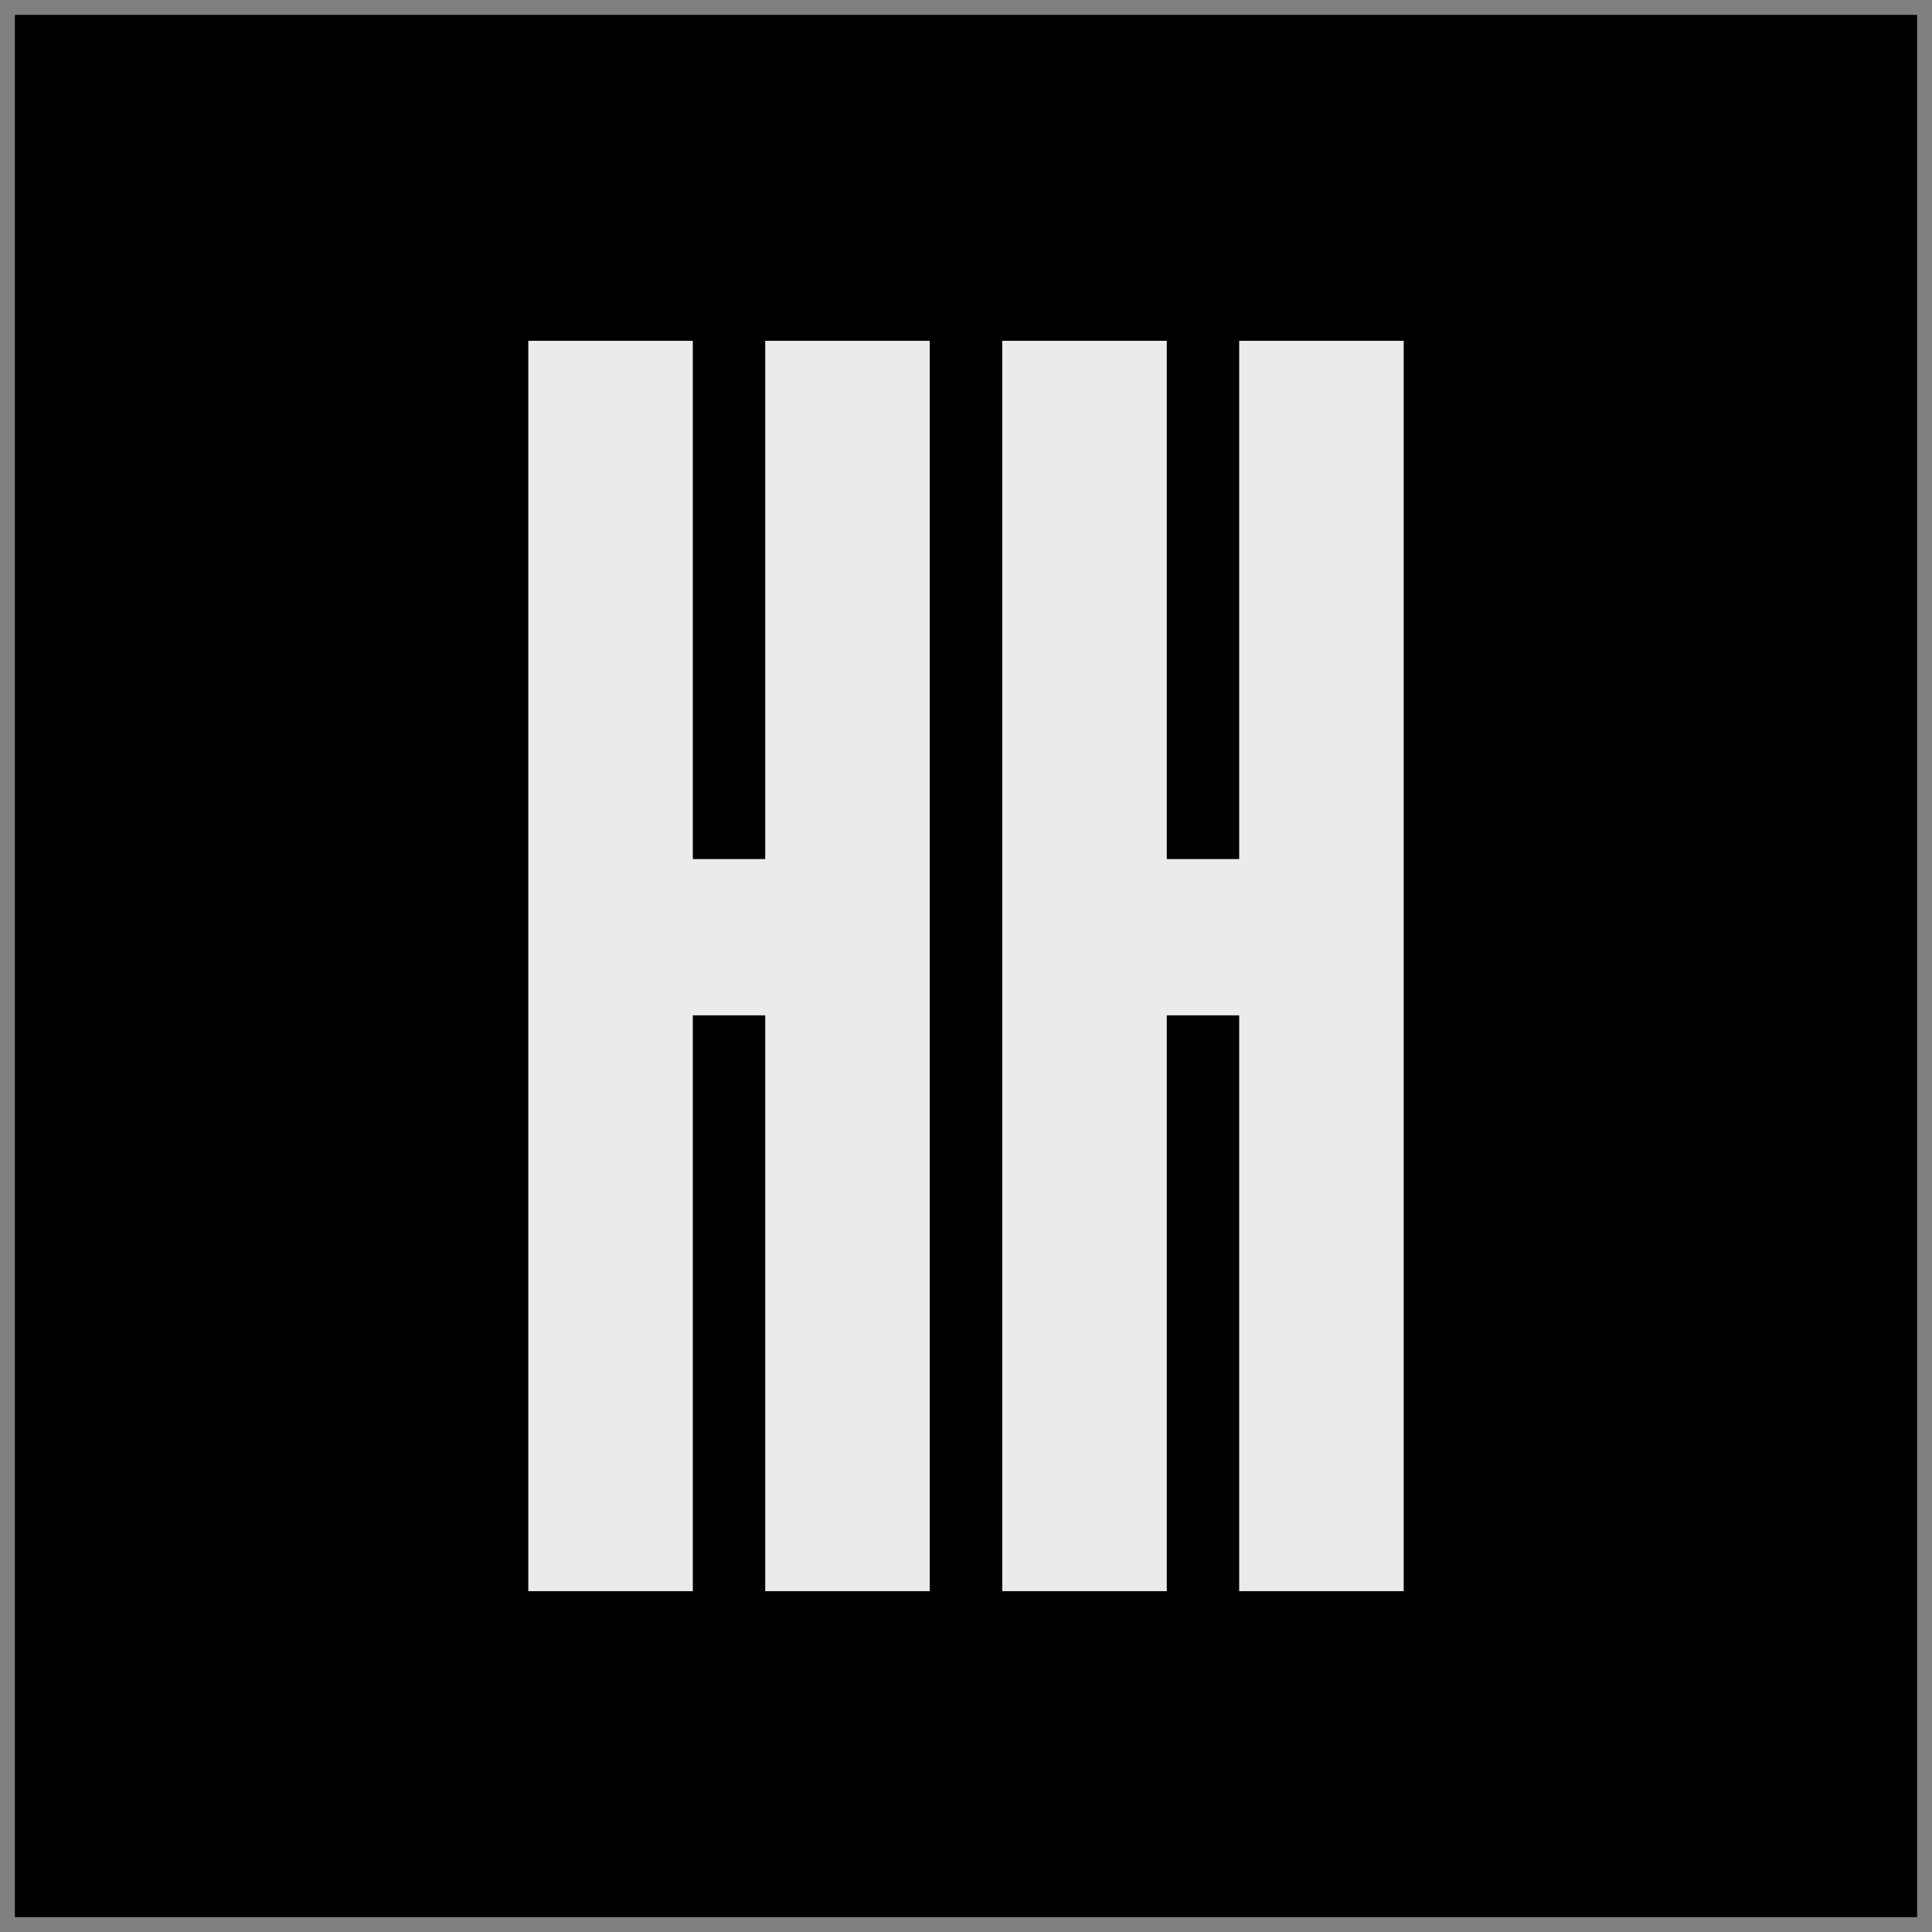
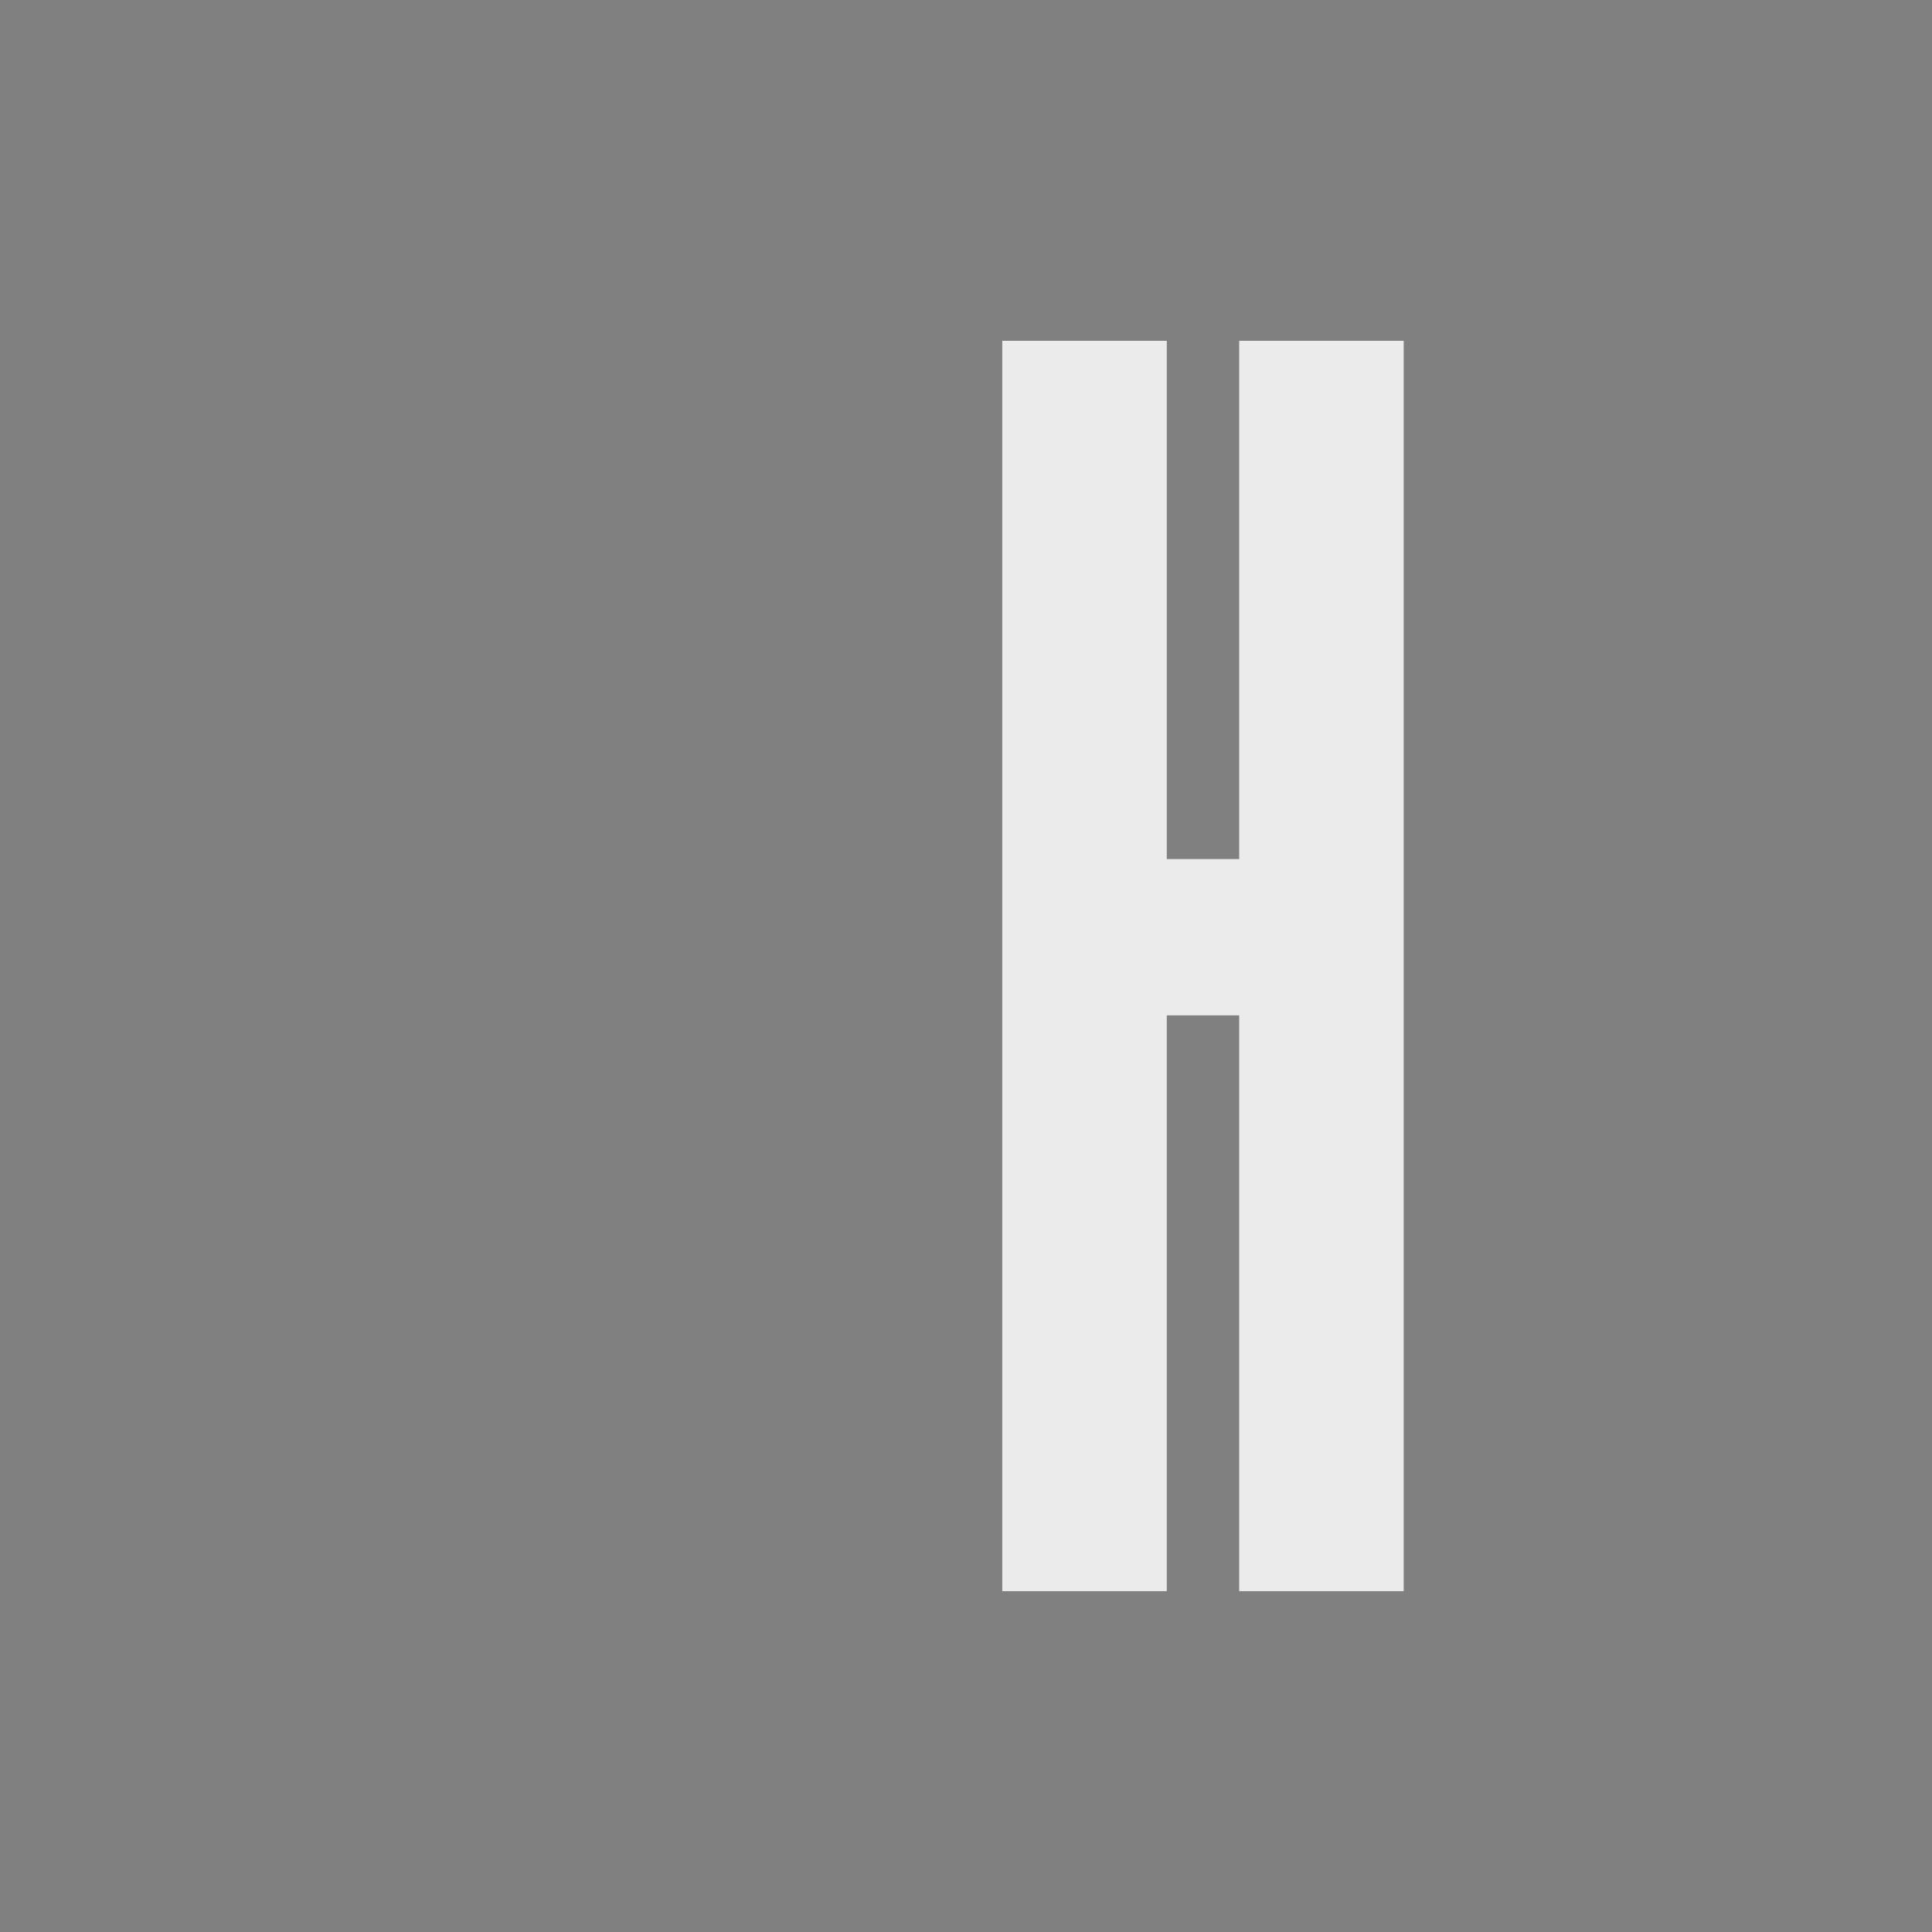
<svg xmlns="http://www.w3.org/2000/svg" width="65" height="65" viewBox="0 0 65 65" fill="none">
  <rect x="0" y="0" width="65" height="65" fill="#808080" stroke="none" />
-   <rect width="64" height="64" transform="translate(0.5 0.5)" fill="black" />
  <path d="M41.691 53.533V34.16H39.255V53.533H33.72V11.466H39.255V28.902H41.691V11.466H47.226V53.533H41.691Z" fill="#EBEBEB" />
-   <path d="M25.745 53.533V34.16H23.309V53.533H17.774V11.466H23.309V28.902H25.745V11.466H31.28V53.533H25.745Z" fill="#EBEBEB" />
</svg>